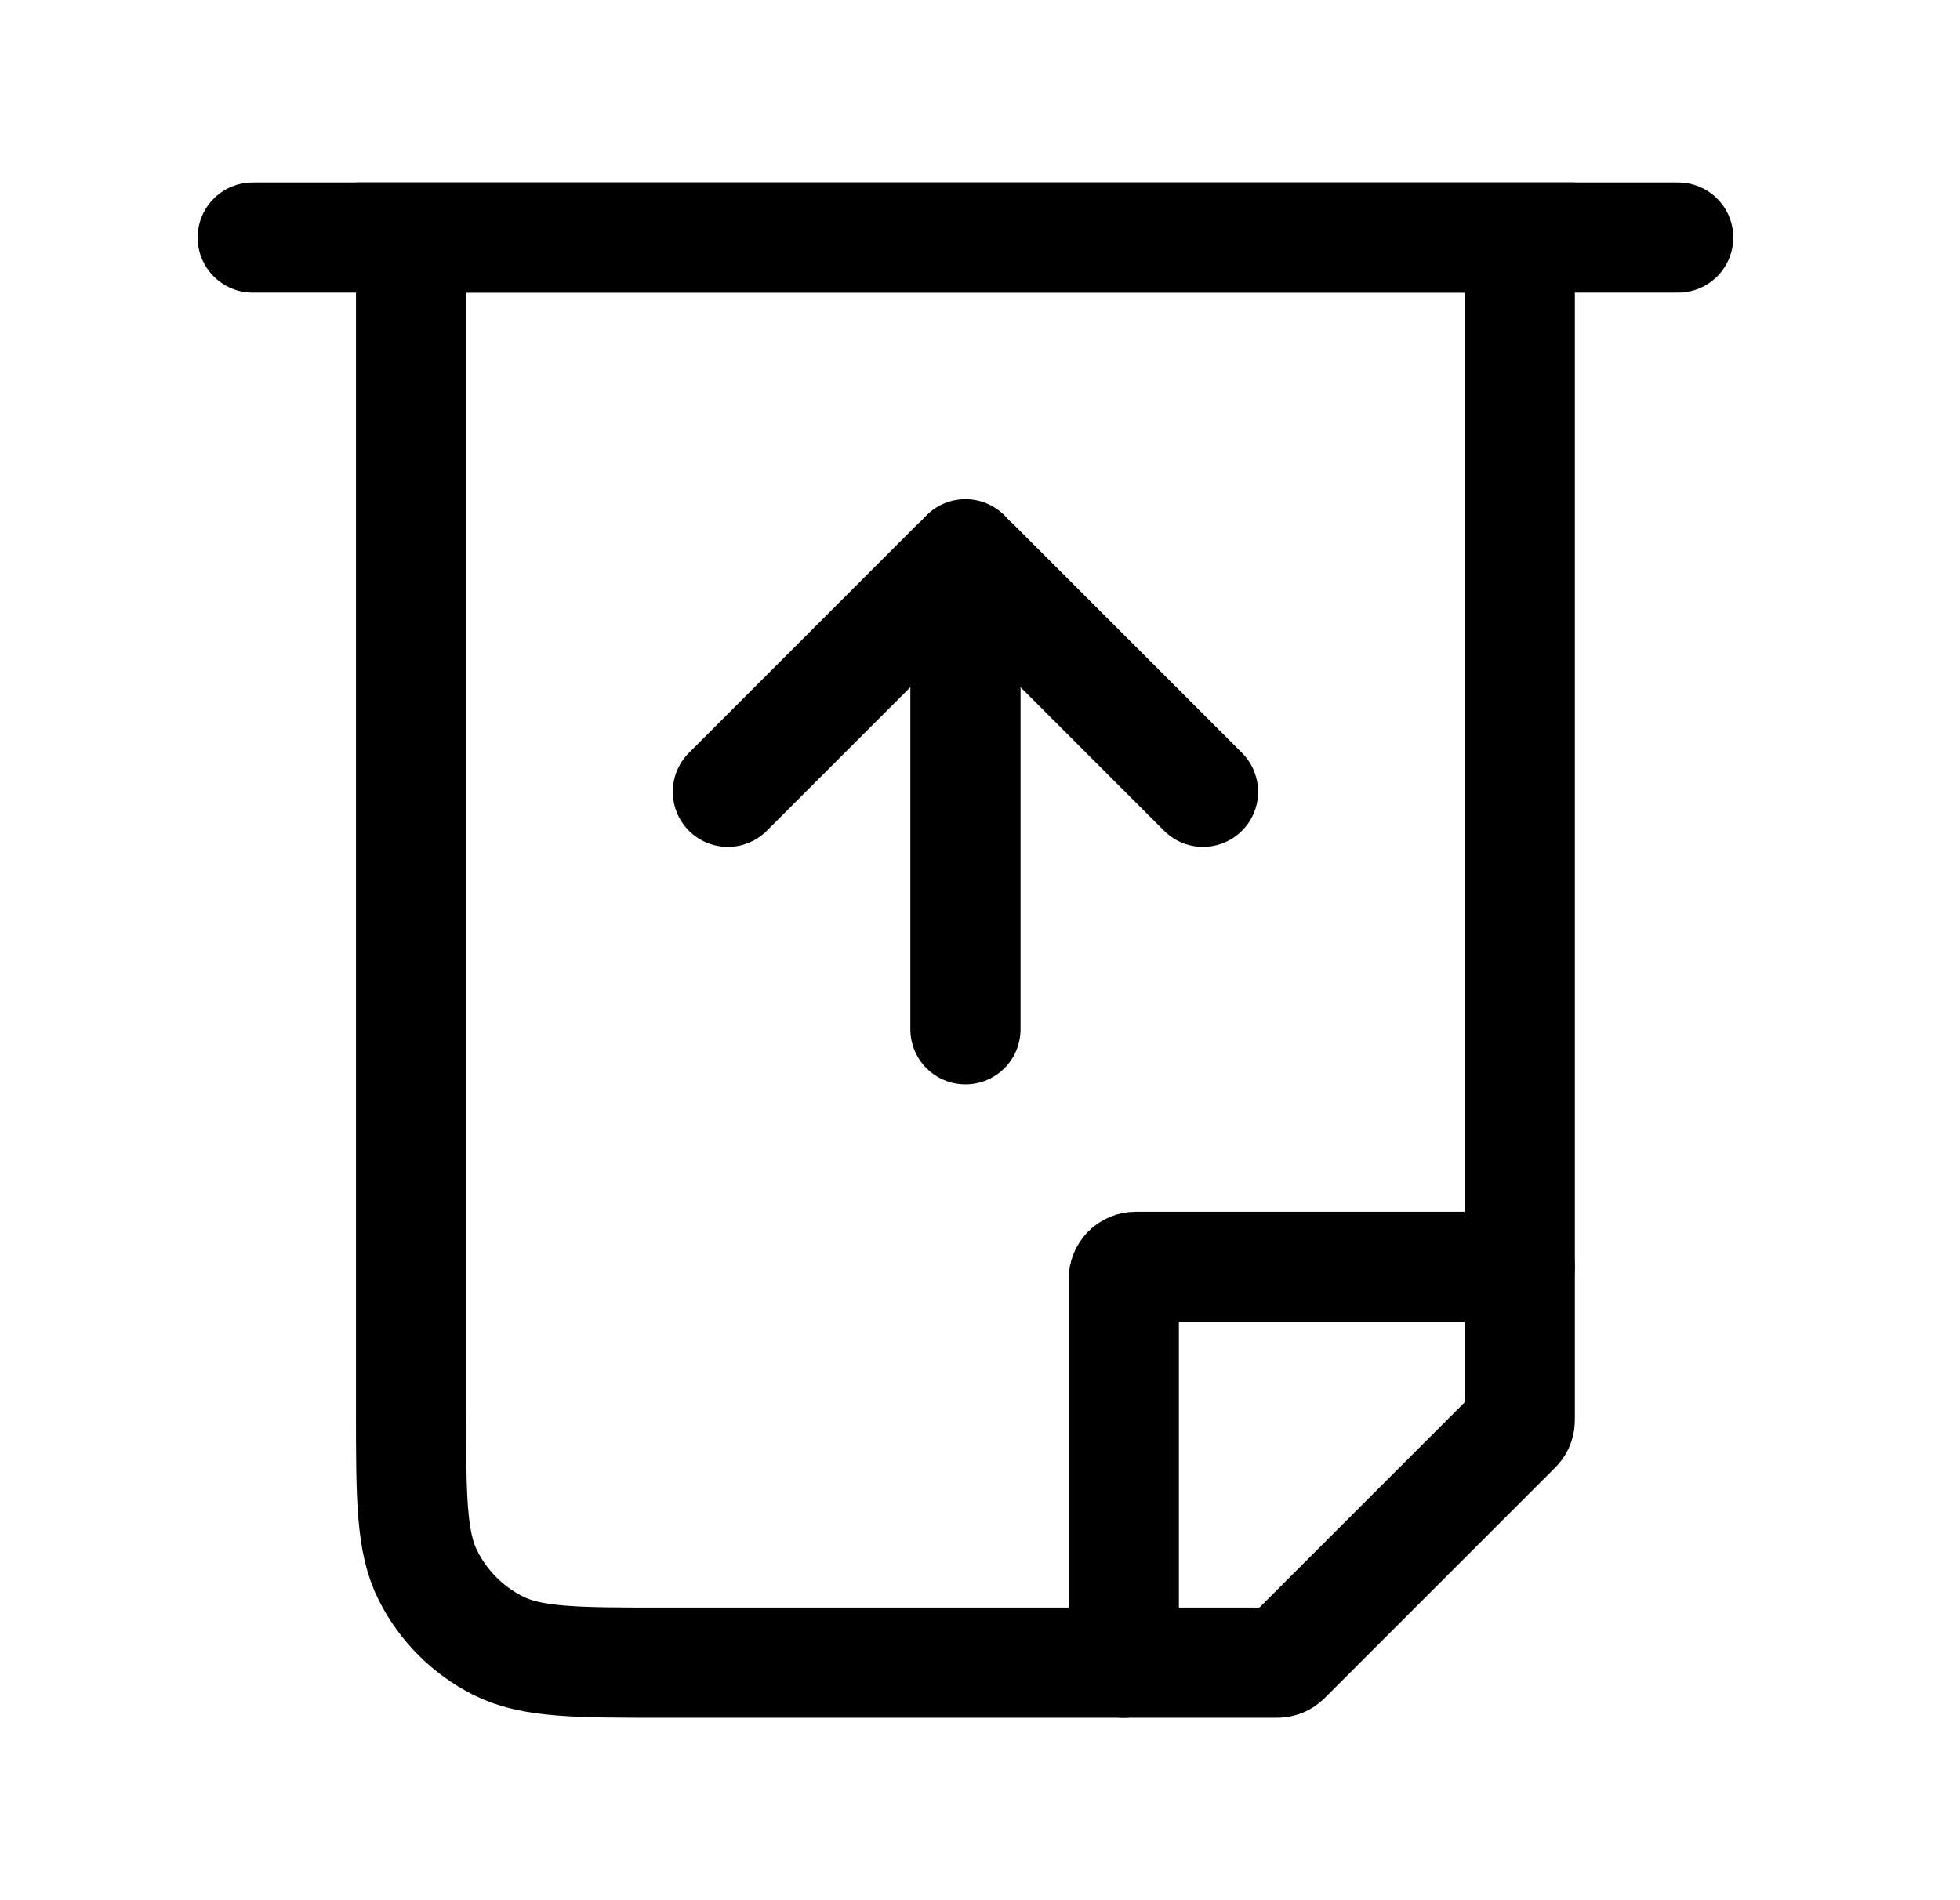
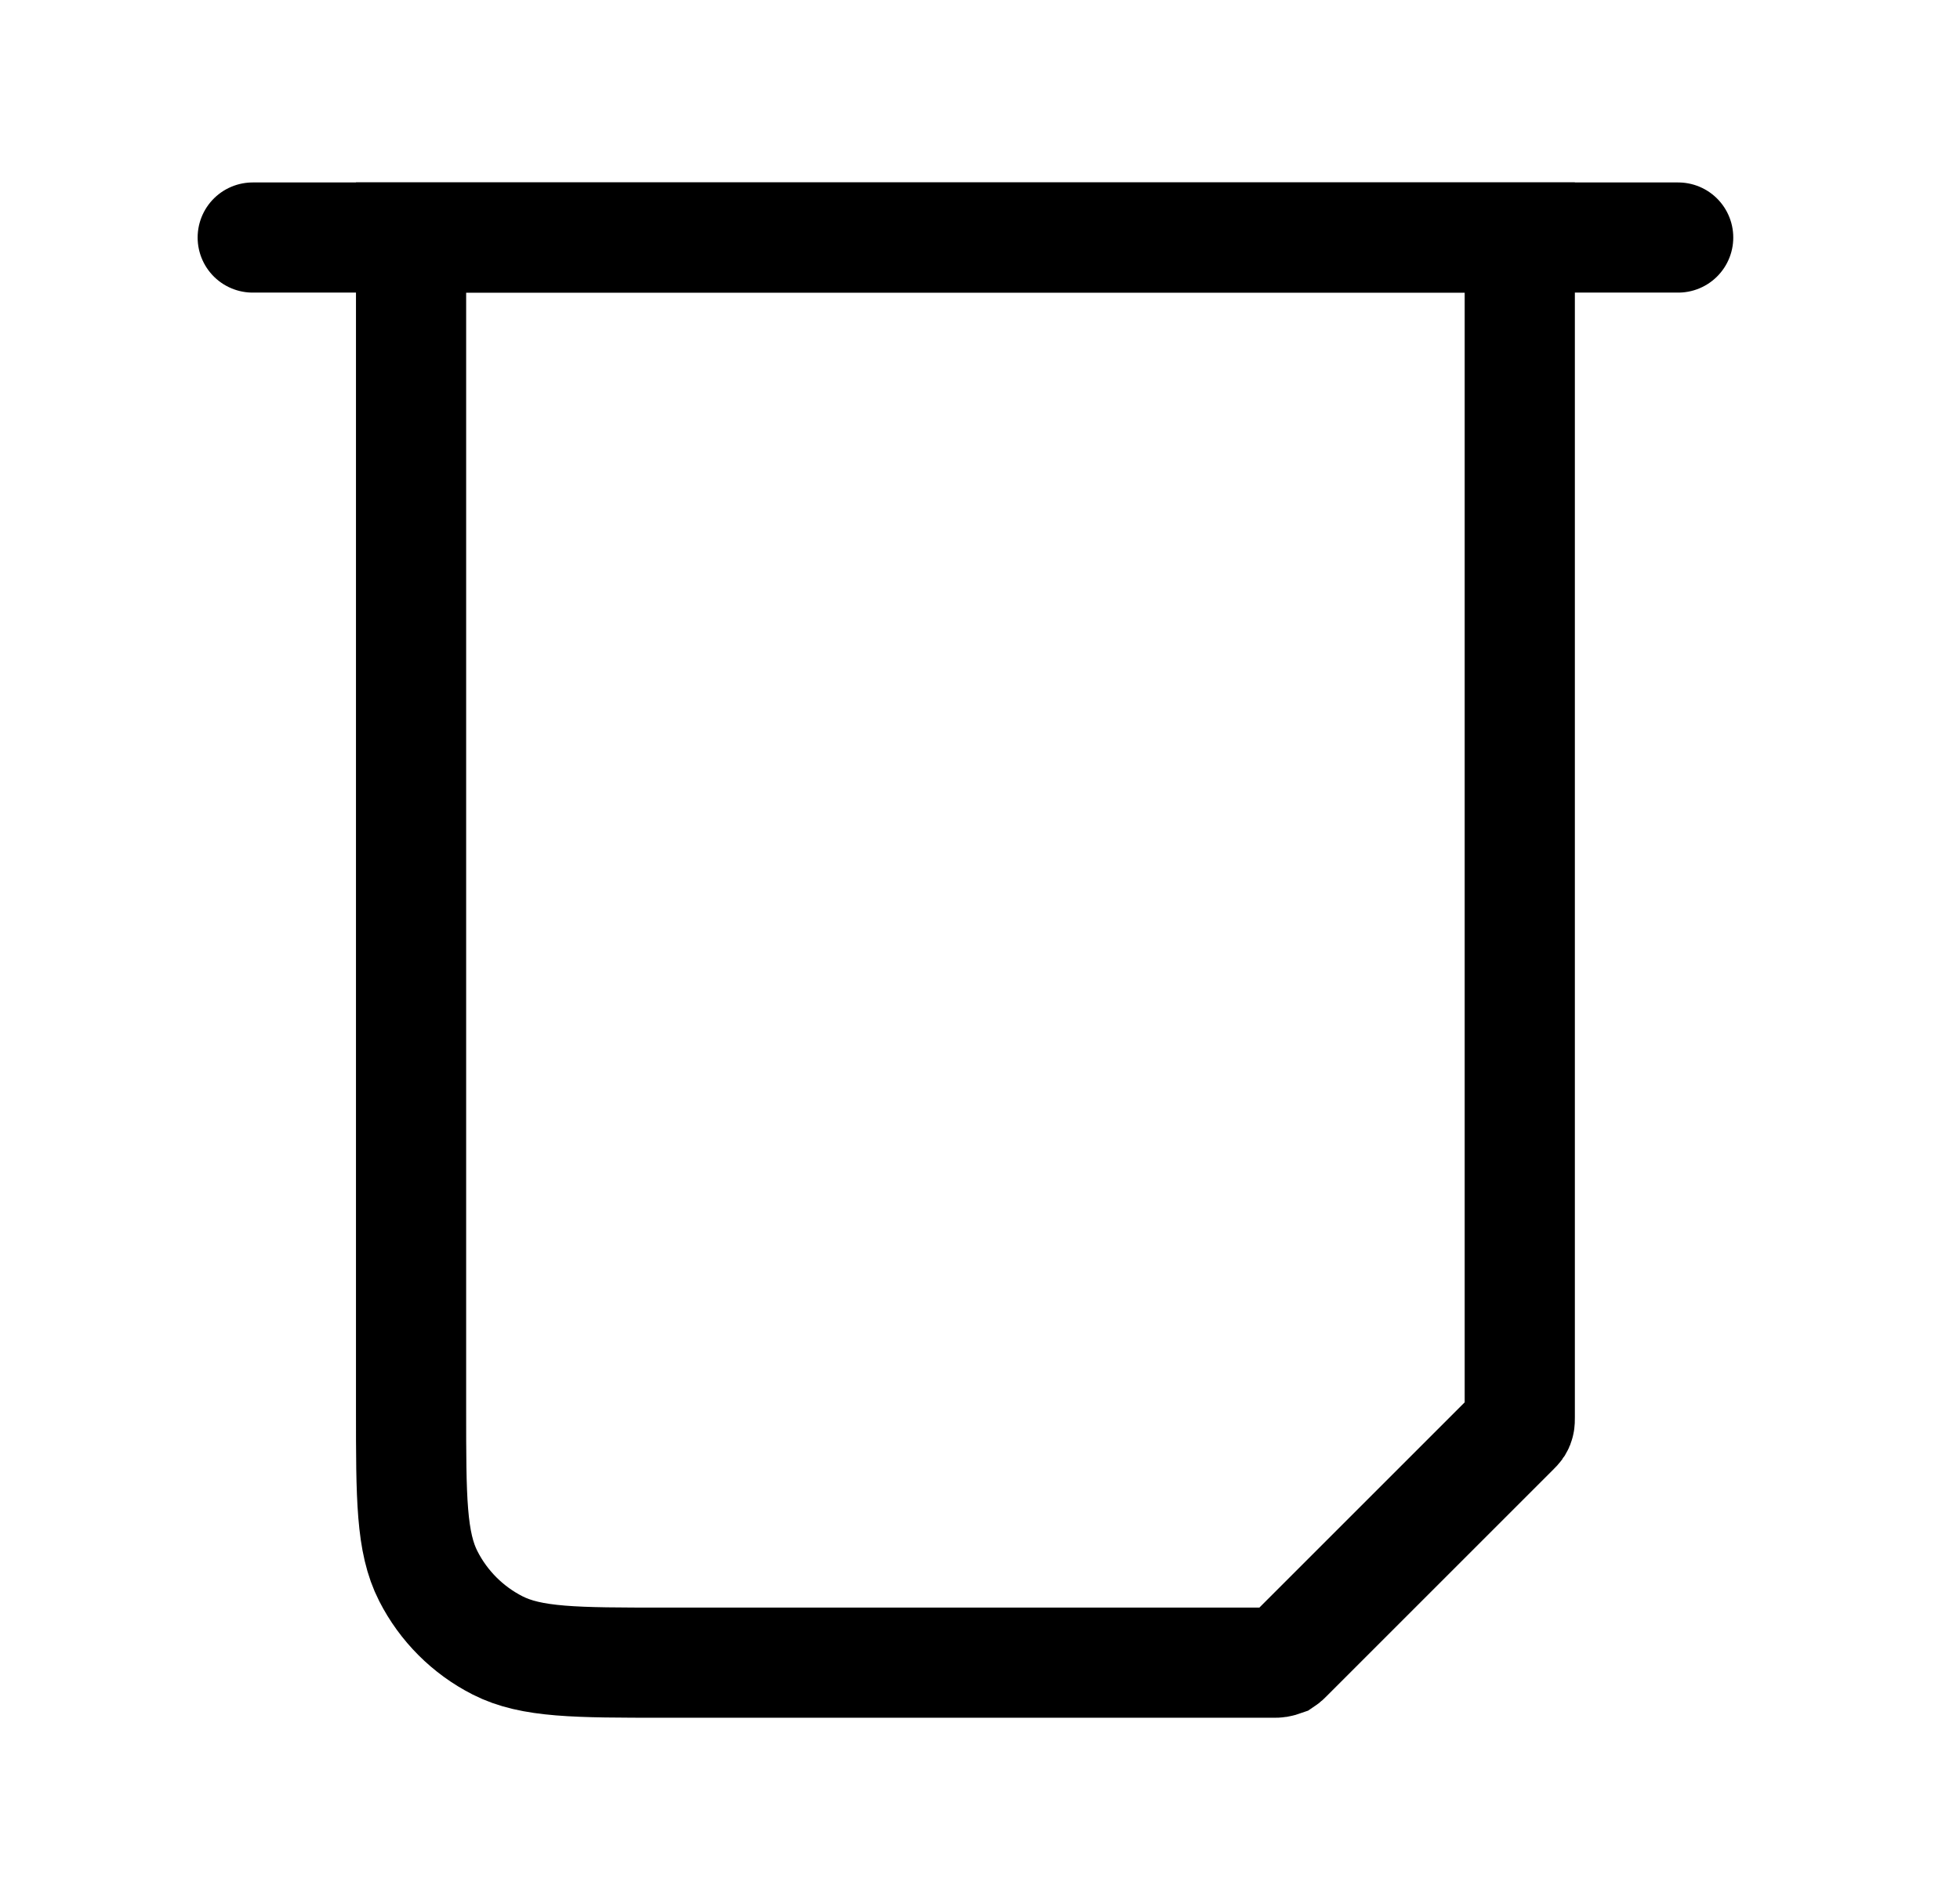
<svg xmlns="http://www.w3.org/2000/svg" width="33" height="32" viewBox="0 0 33 32" fill="none">
  <path d="M4.255 4H28.255" stroke="#000" stroke-width="1.855" stroke-linecap="round" />
-   <path d="M6.921 4H25.588V23.867C25.588 23.916 25.588 23.941 25.582 23.964C25.578 23.984 25.57 24.004 25.559 24.022C25.546 24.042 25.529 24.059 25.494 24.094L21.682 27.906C21.647 27.941 21.63 27.958 21.61 27.971C21.592 27.982 21.572 27.99 21.552 27.994C21.529 28 21.504 28 21.456 28H11.188C9.695 28 8.948 28 8.377 27.709C7.876 27.454 7.468 27.046 7.212 26.544C6.921 25.974 6.921 25.227 6.921 23.733V4Z" stroke="#000" stroke-width="1.855" stroke-linecap="round" />
-   <path d="M18.921 28V21.534C18.921 21.423 19.011 21.334 19.121 21.334H25.588" stroke="#000" stroke-width="1.855" stroke-linecap="round" />
-   <path d="M16.255 17.334V9.334" stroke="#000" stroke-width="1.855" stroke-linecap="round" />
-   <path d="M12.255 13.334L16.113 9.475C16.192 9.397 16.318 9.397 16.396 9.475L20.255 13.334" stroke="#000" stroke-width="1.855" stroke-linecap="round" />
+   <path d="M6.921 4H25.588V23.867C25.588 23.916 25.588 23.941 25.582 23.964C25.578 23.984 25.57 24.004 25.559 24.022C25.546 24.042 25.529 24.059 25.494 24.094L21.682 27.906C21.647 27.941 21.63 27.958 21.61 27.971C21.529 28 21.504 28 21.456 28H11.188C9.695 28 8.948 28 8.377 27.709C7.876 27.454 7.468 27.046 7.212 26.544C6.921 25.974 6.921 25.227 6.921 23.733V4Z" stroke="#000" stroke-width="1.855" stroke-linecap="round" />
</svg>